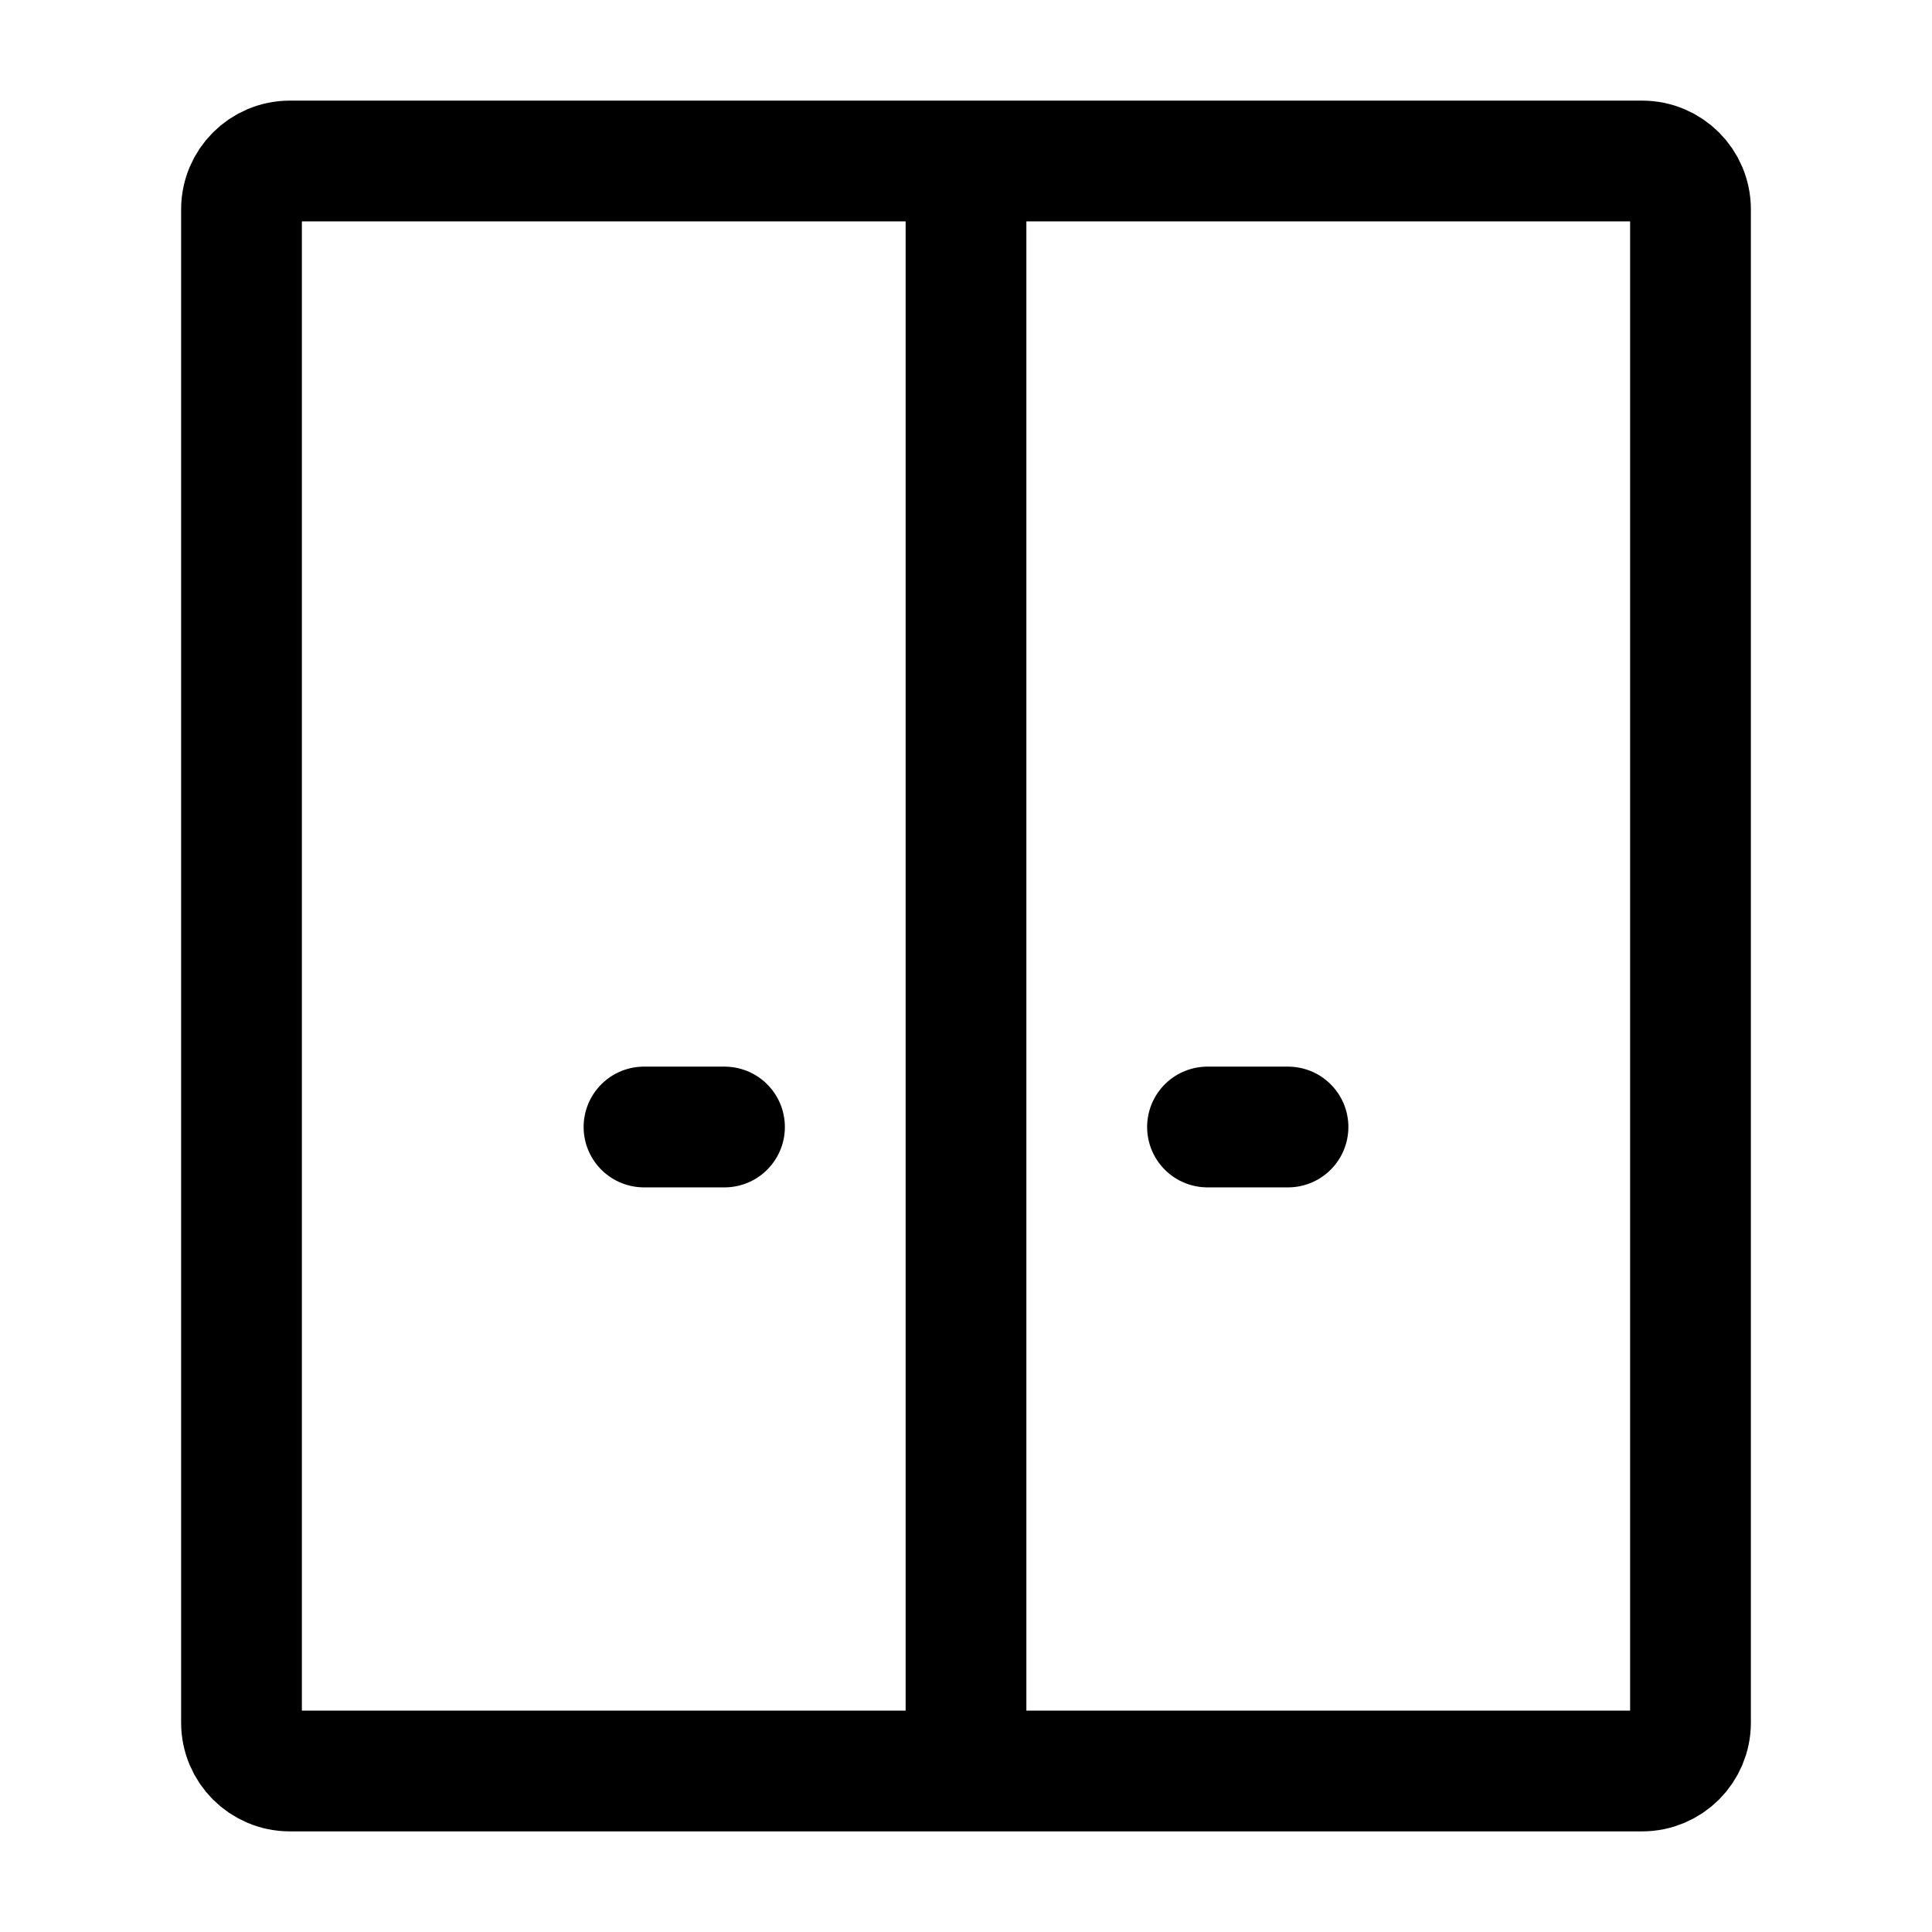
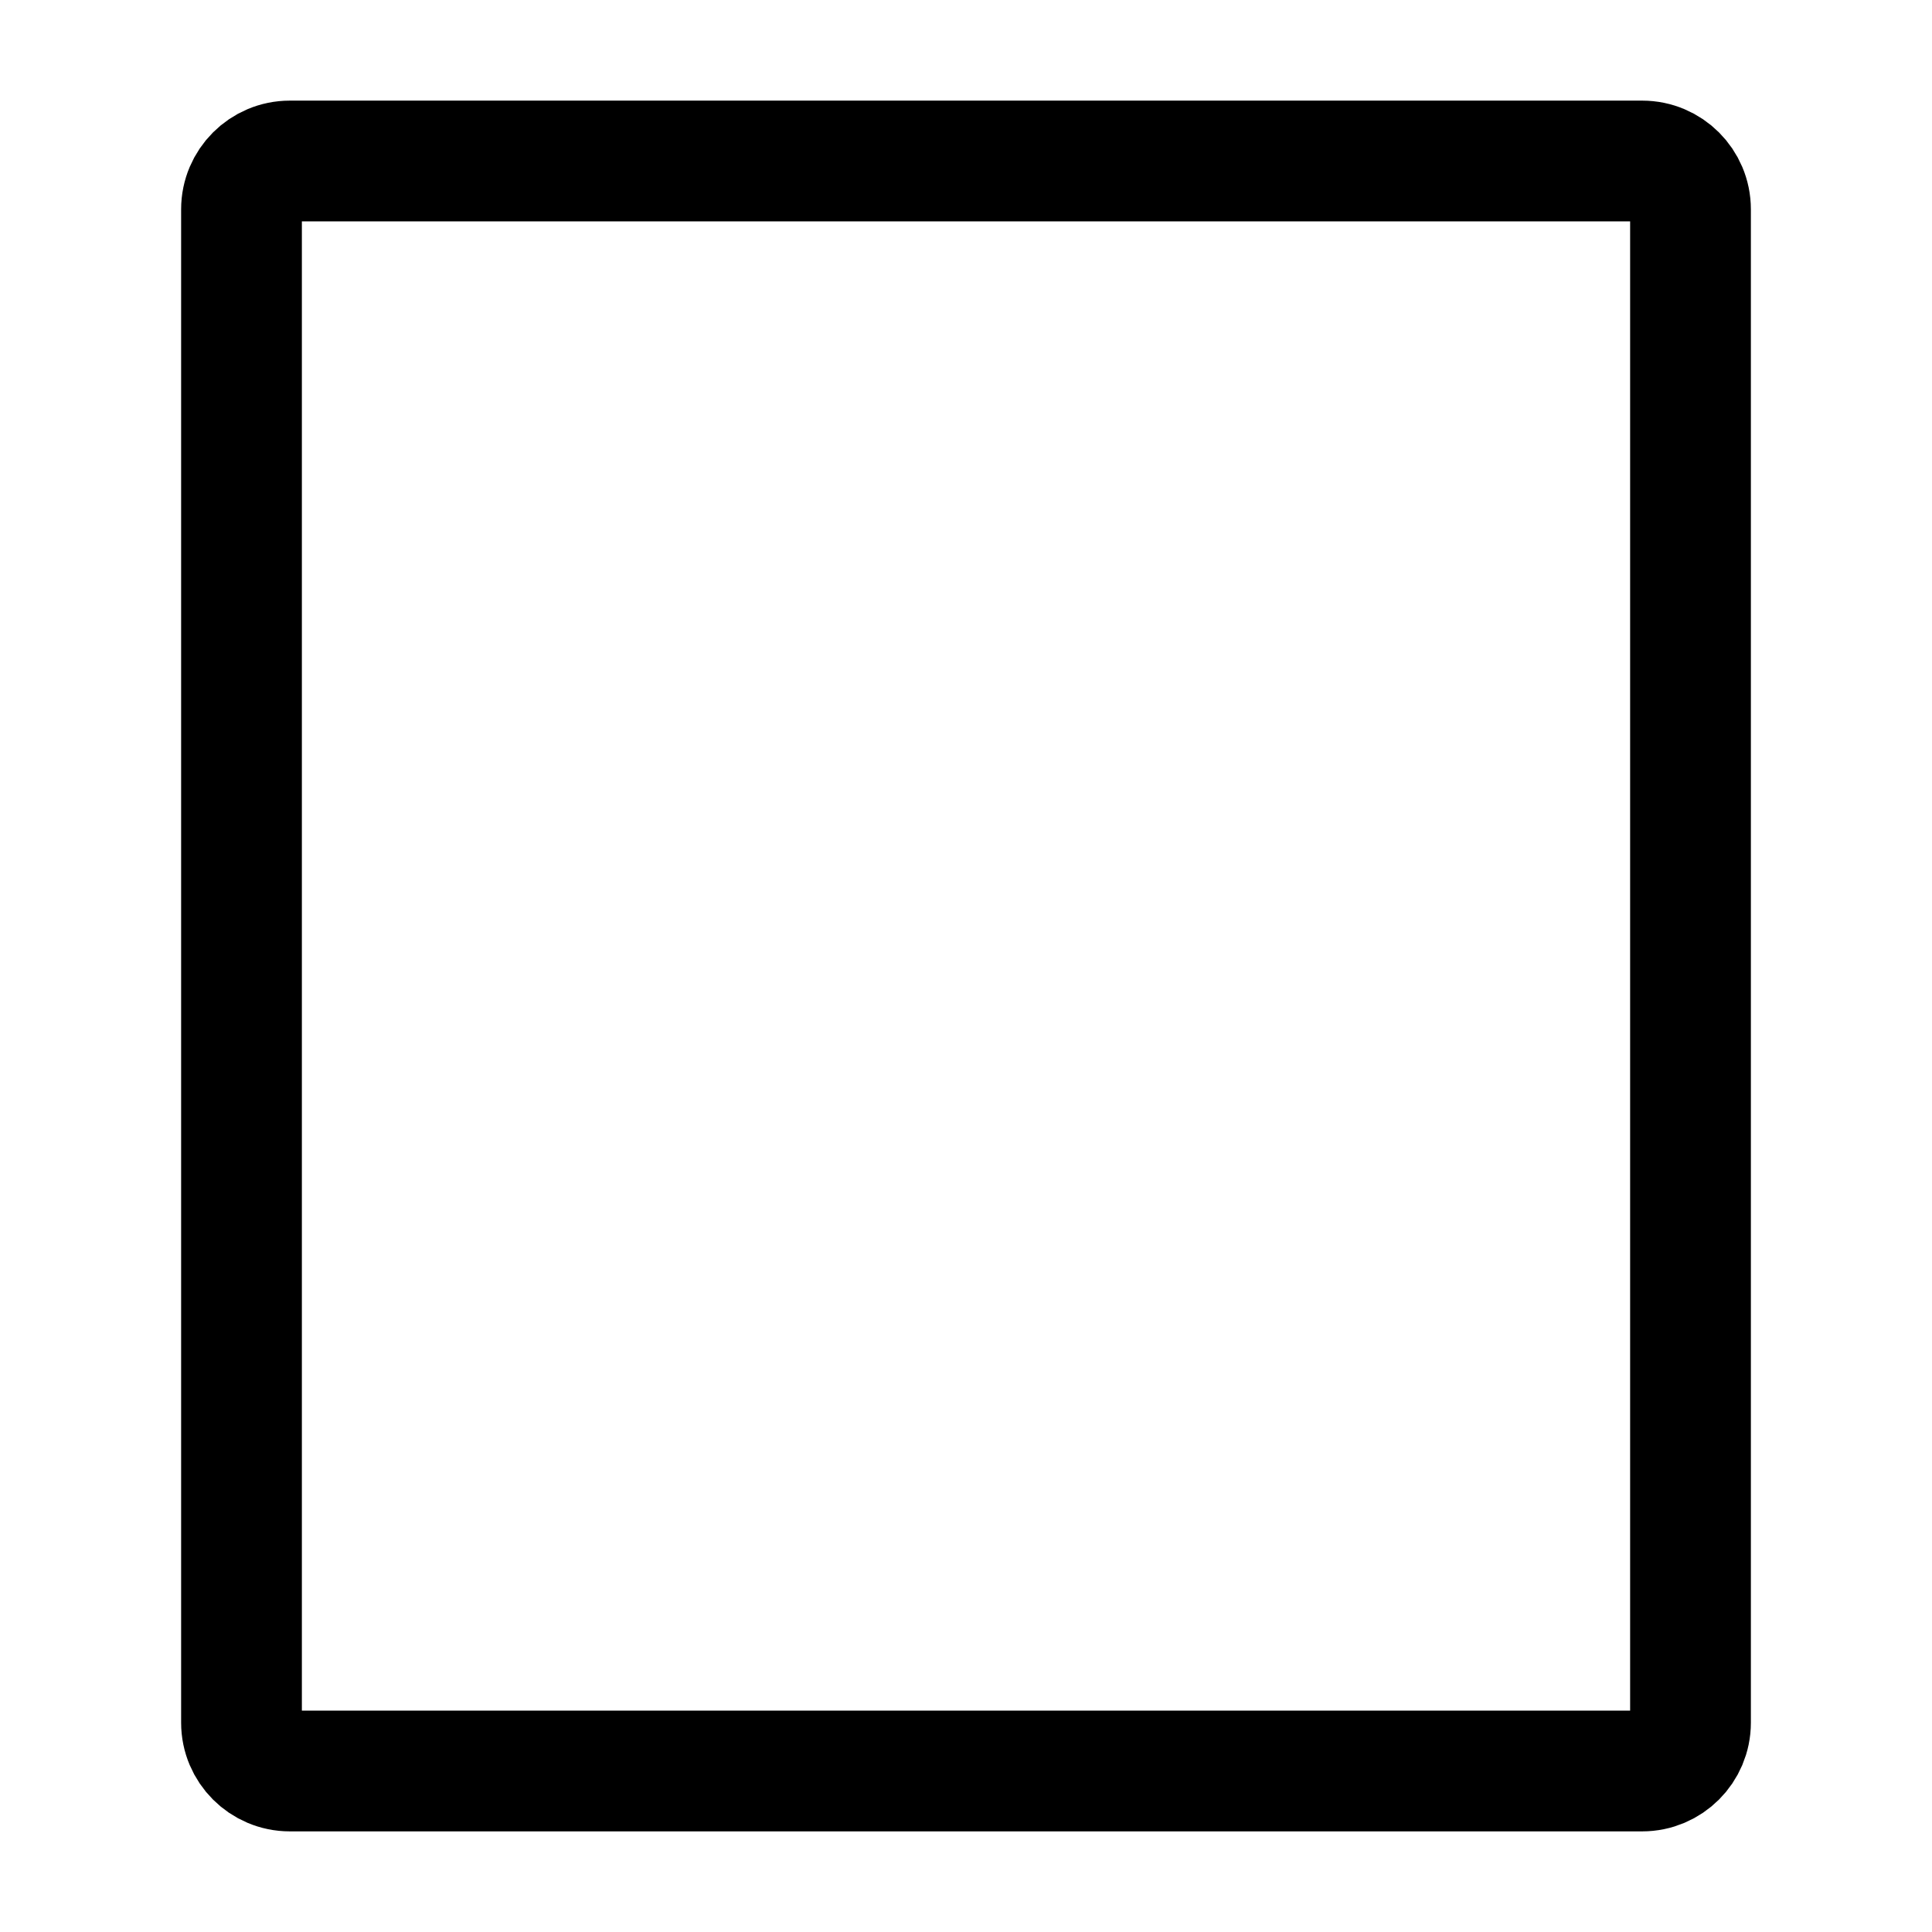
<svg xmlns="http://www.w3.org/2000/svg" width="24" height="24" viewBox="0 0 24 24" fill="none">
-   <path d="M9 14L8 14" stroke="currentColor" stroke-width="1.5" stroke-linecap="round" stroke-linejoin="round" />
-   <path d="M16 14L15 14" stroke="currentColor" stroke-width="1.5" stroke-linecap="round" stroke-linejoin="round" />
-   <path d="M12 2H20.4C20.731 2 21 2.269 21 2.6V21.4C21 21.731 20.731 22 20.4 22H12M12 2H3.6C3.269 2 3 2.269 3 2.6V21.4C3 21.731 3.269 22 3.6 22H12M12 2V22" stroke="currentColor" stroke-width="1.5" />
+   <path d="M12 2H20.4C20.731 2 21 2.269 21 2.6V21.4C21 21.731 20.731 22 20.4 22H12M12 2H3.6C3.269 2 3 2.269 3 2.6V21.4C3 21.731 3.269 22 3.6 22H12M12 2" stroke="currentColor" stroke-width="1.5" />
</svg>